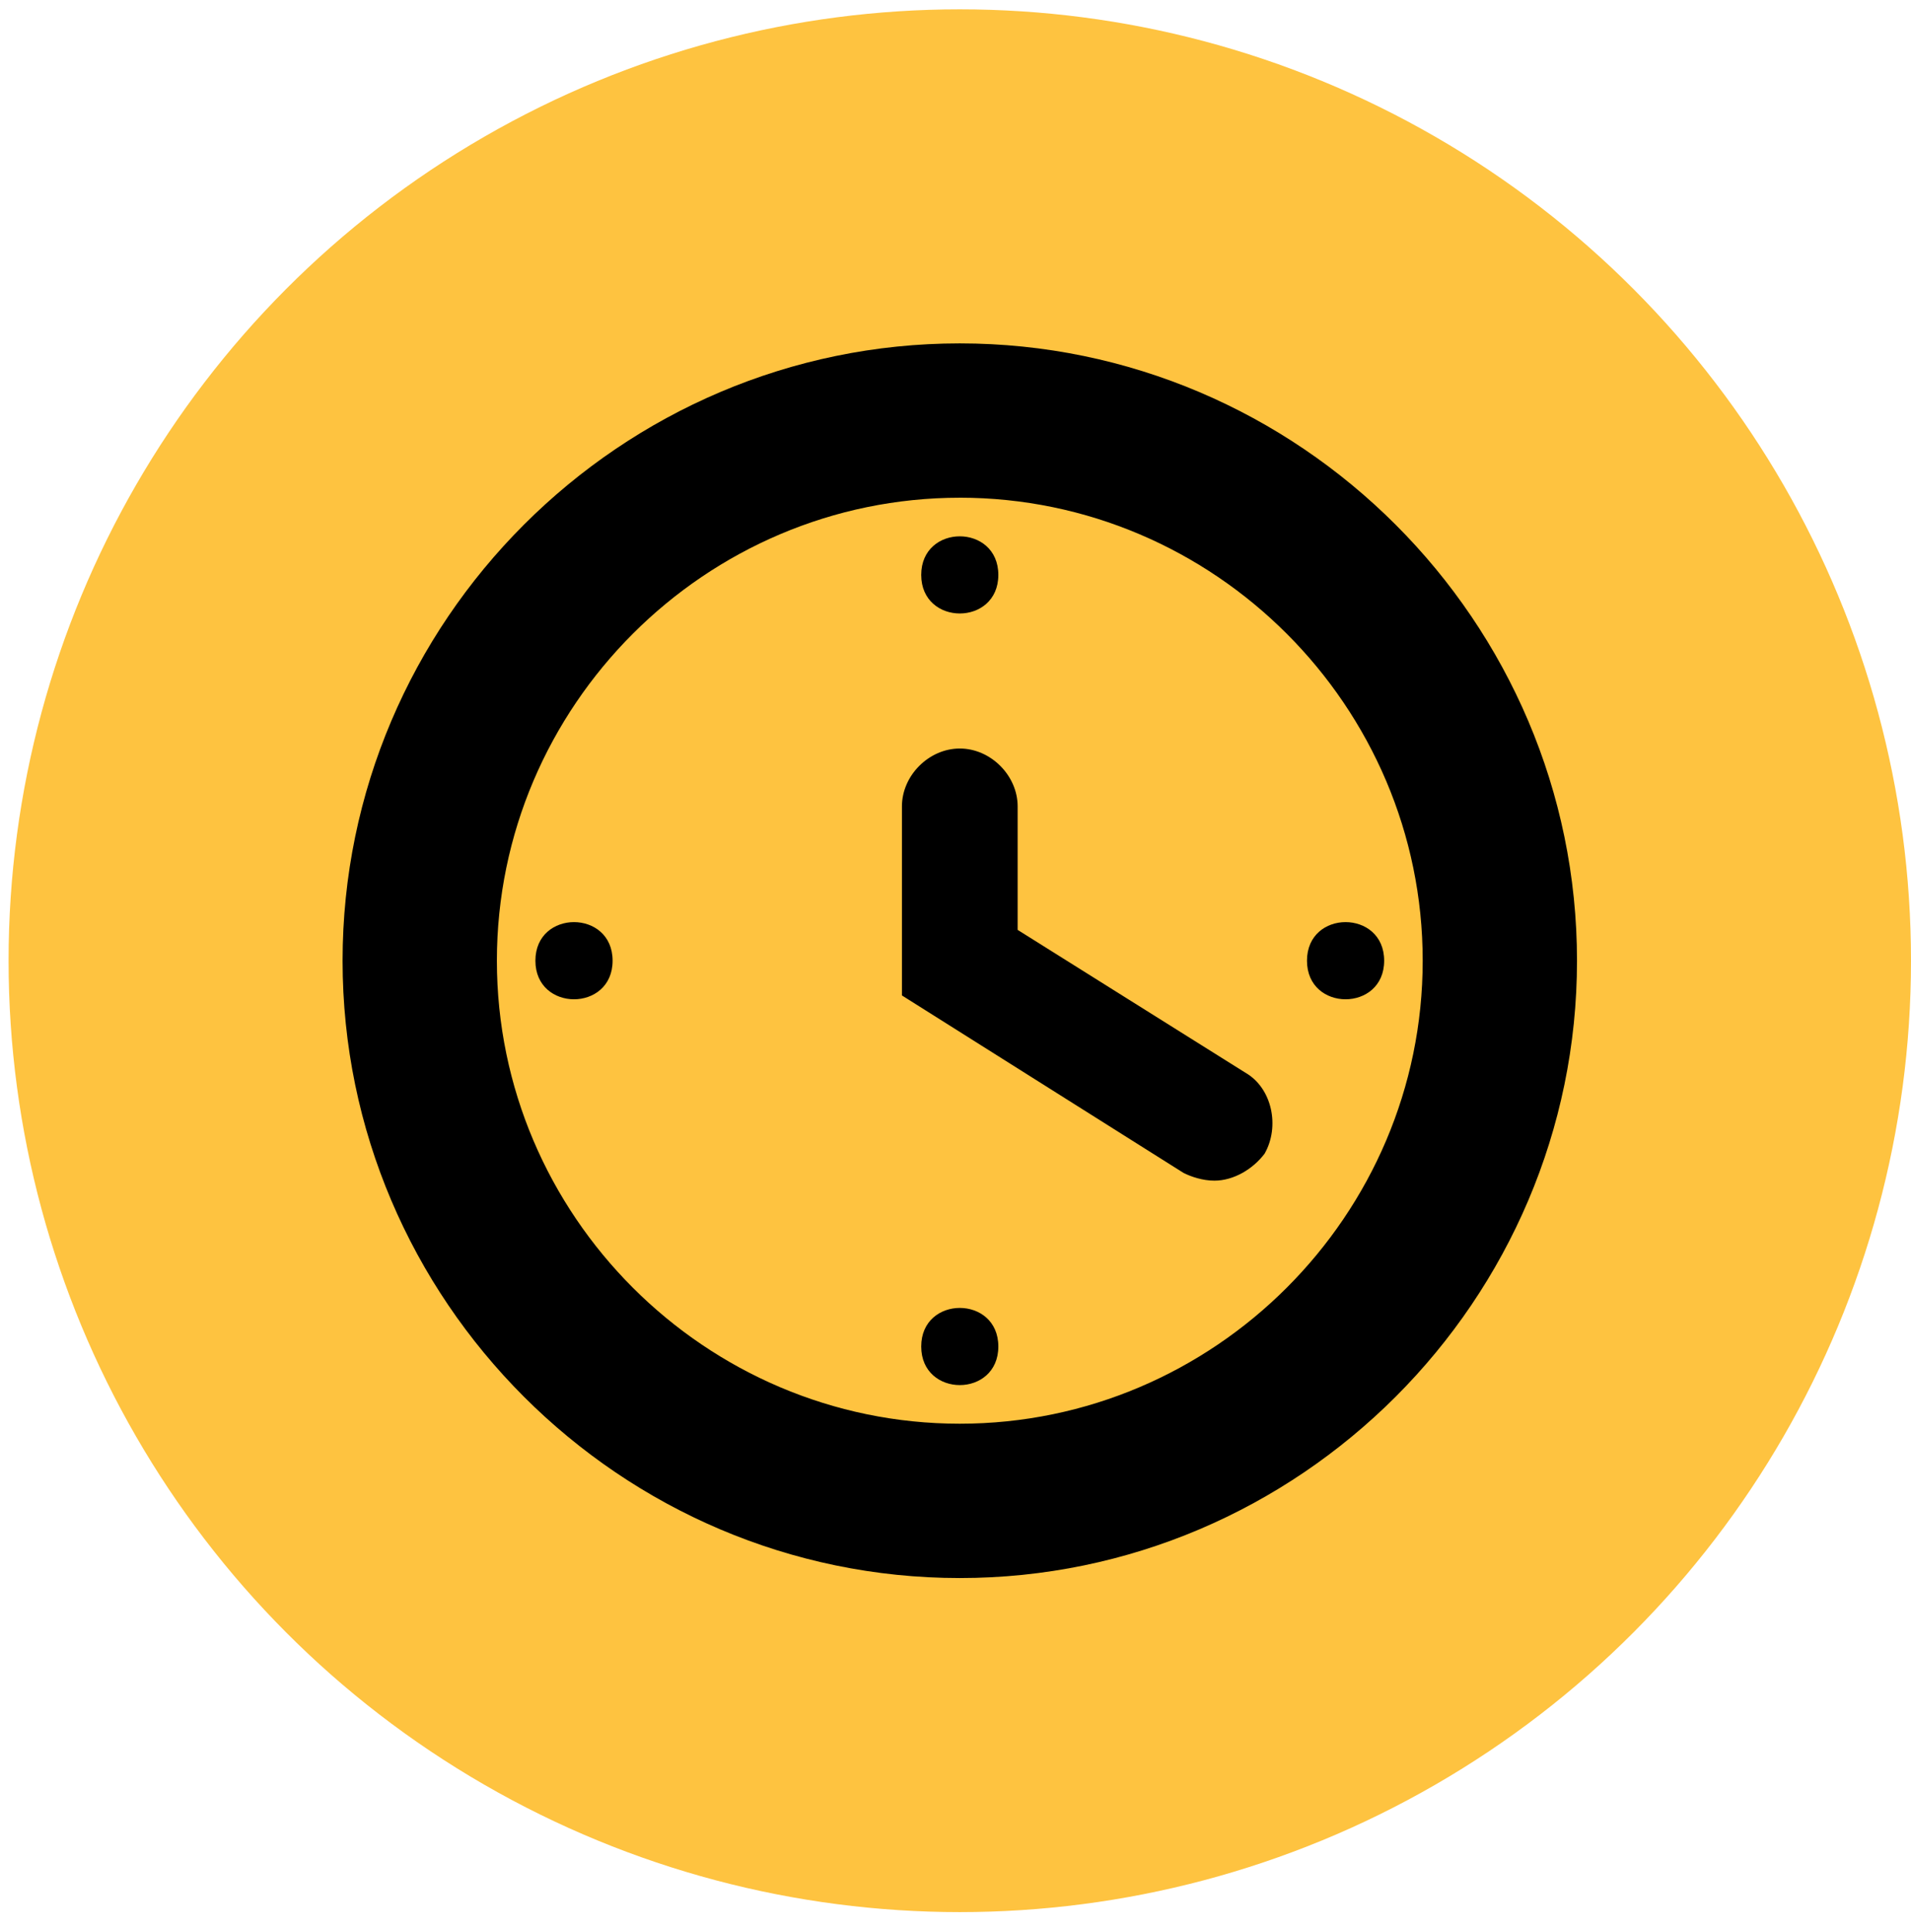
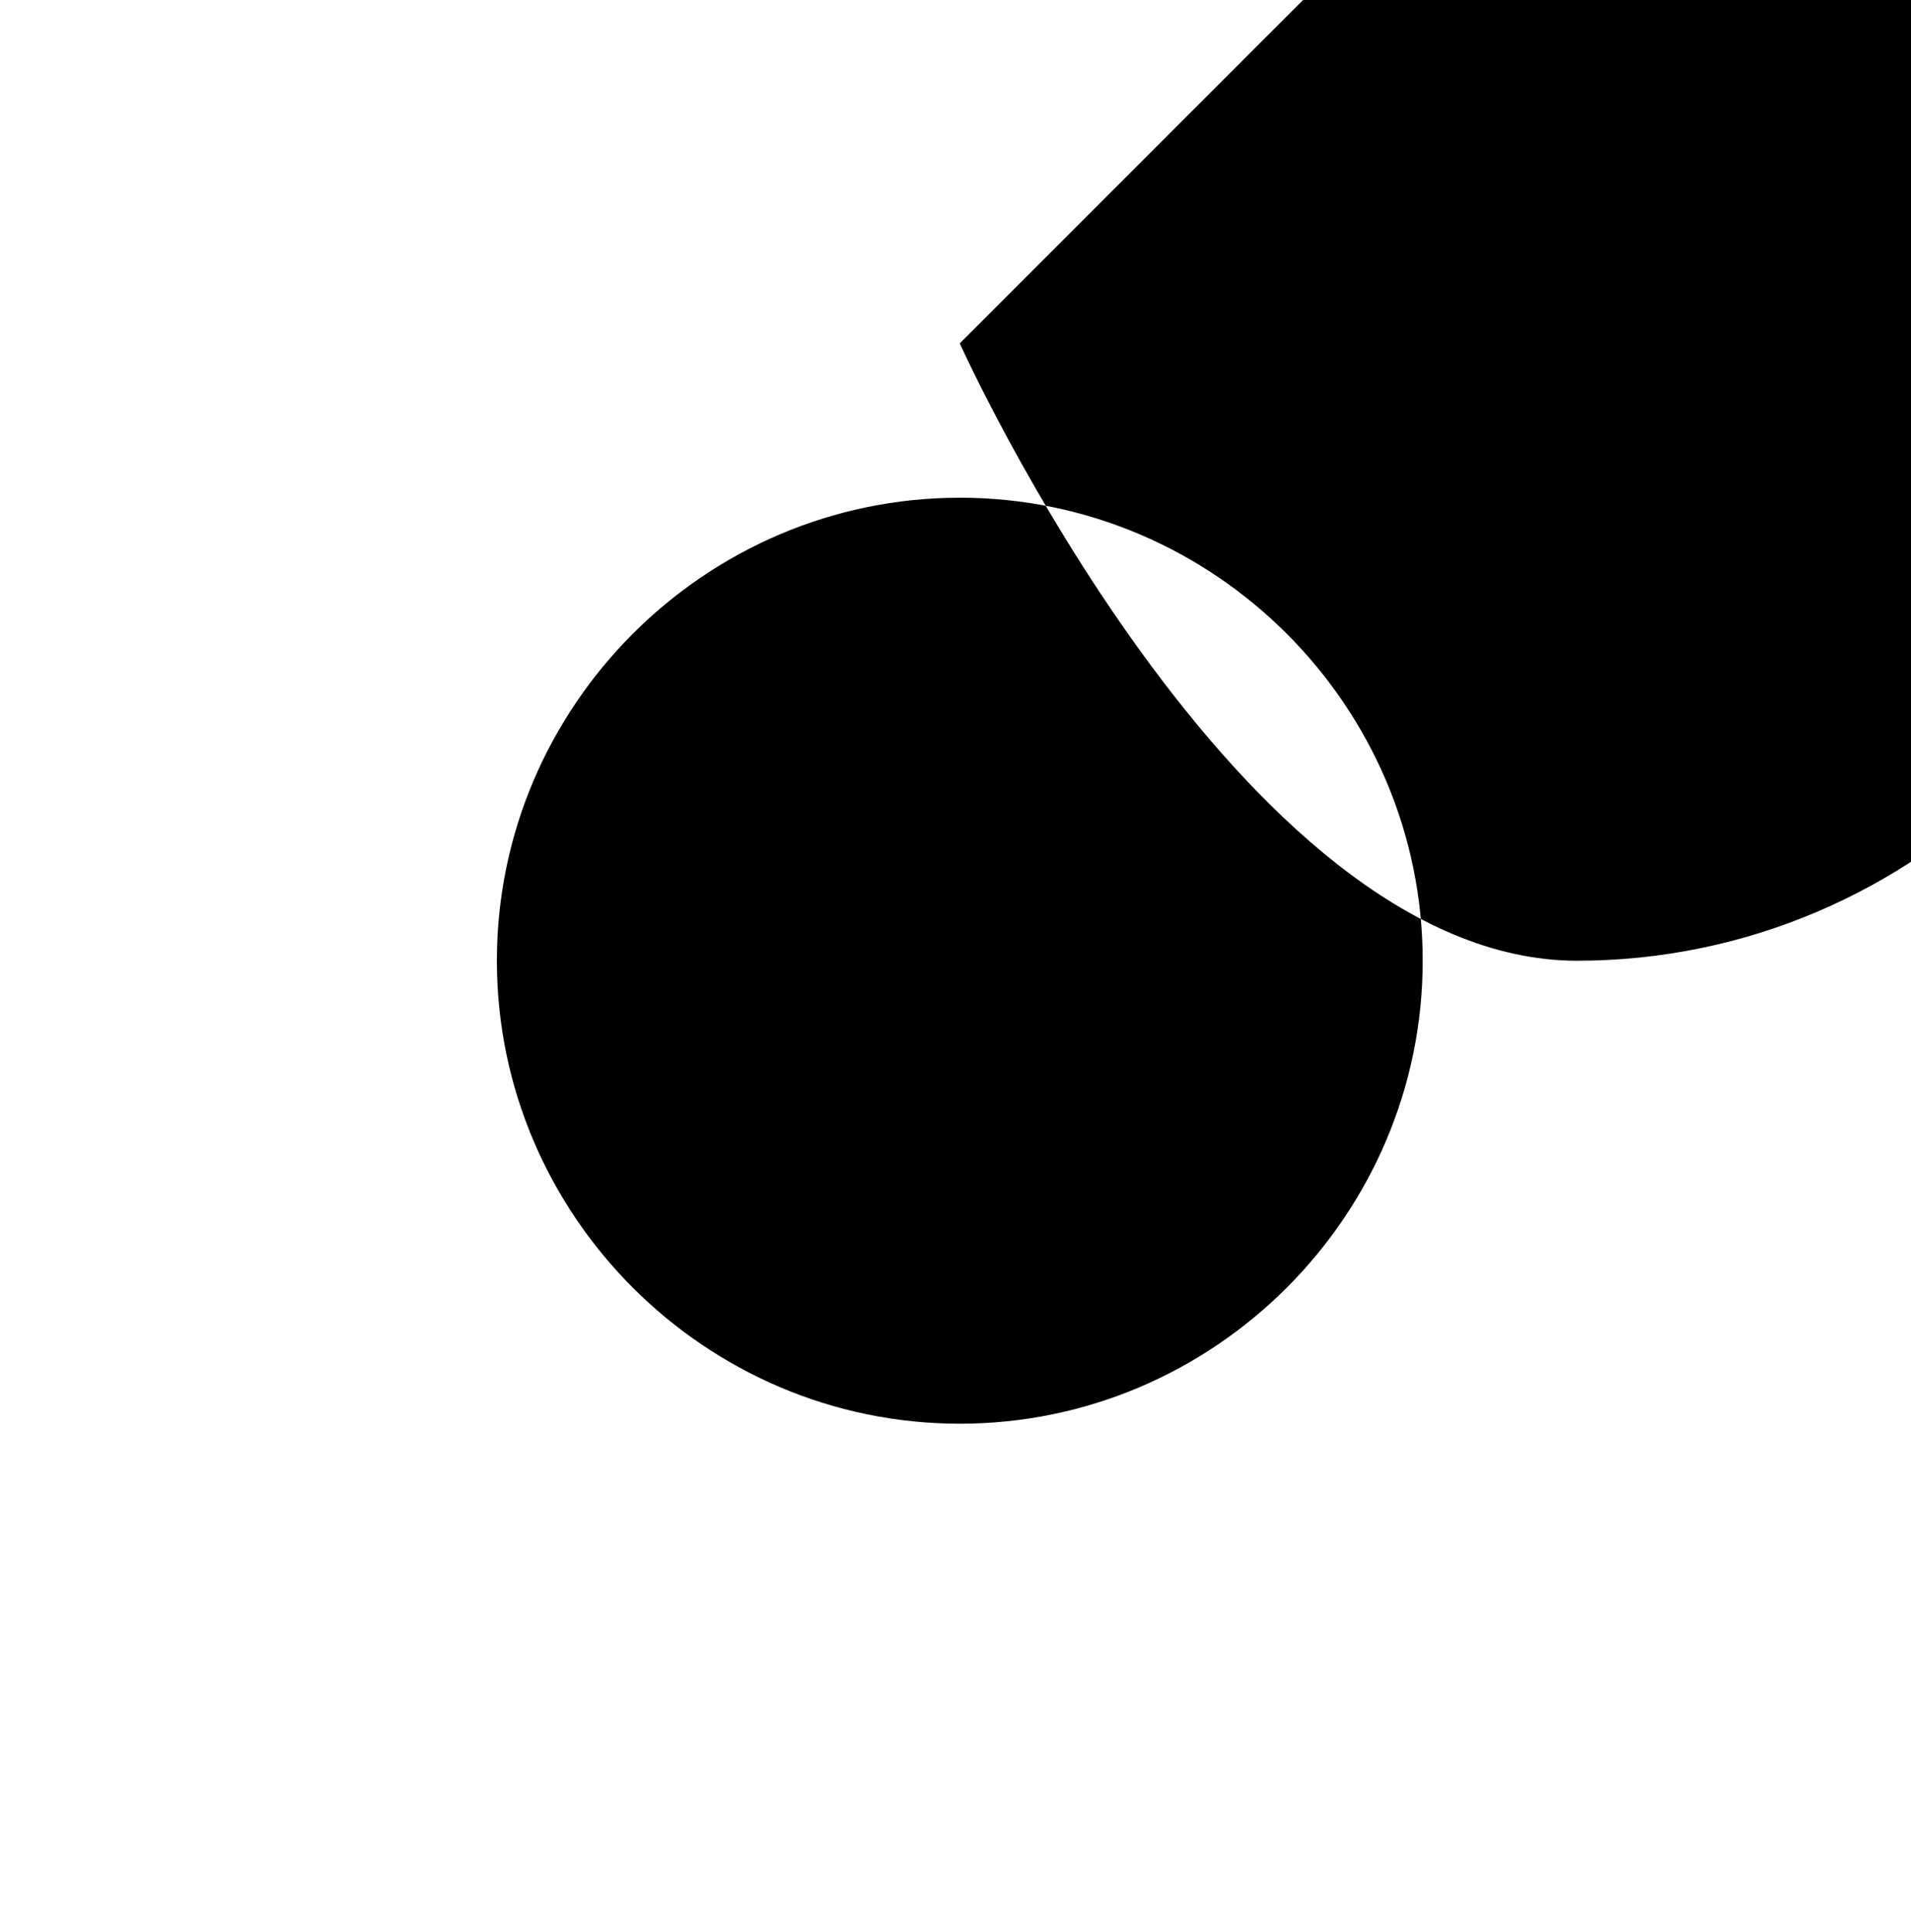
<svg xmlns="http://www.w3.org/2000/svg" fill="none" height="95" width="94">
-   <circle cx="47.211" cy="47.248" fill="#fec340" r="46.789" />
  <g fill="#000">
-     <path d="M47.21 24.477c12.525 0 22.771 10.247 22.771 22.77 0 12.525-10.246 22.771-22.77 22.771s-22.77-10.246-22.77-22.77 10.246-22.77 22.77-22.77zm0-7.589c-16.696 0-30.359 13.662-30.359 30.36s13.663 30.36 30.36 30.36 30.36-13.663 30.36-30.36-13.663-30.36-30.36-30.36z" />
-     <path d="M59.735 58.064c-.57 0-1.139-.189-1.52-.381l-13.85-8.727v-9.297c0-1.52 1.327-2.847 2.846-2.847 1.52 0 2.846 1.328 2.846 2.847v6.073l11.197 7.02c1.327.758 1.708 2.658.95 3.985-.573.758-1.52 1.327-2.469 1.327zm-10.628-29.79c0 2.529-3.793 2.529-3.793 0 0-2.53 3.793-2.53 3.793 0zM30.133 47.247c0 2.53-3.797 2.53-3.797 0s3.797-2.53 3.797 0zm18.974 18.974c0 2.53-3.793 2.53-3.793 0s3.793-2.53 3.793 0zm18.978-18.974c0 2.53-3.796 2.53-3.796 0s3.796-2.53 3.796 0z" />
+     <path d="M47.21 24.477c12.525 0 22.771 10.247 22.771 22.77 0 12.525-10.246 22.771-22.77 22.771s-22.77-10.246-22.77-22.77 10.246-22.77 22.77-22.77zm0-7.589s13.663 30.36 30.36 30.36 30.36-13.663 30.36-30.36-13.663-30.36-30.36-30.36z" />
  </g>
</svg>